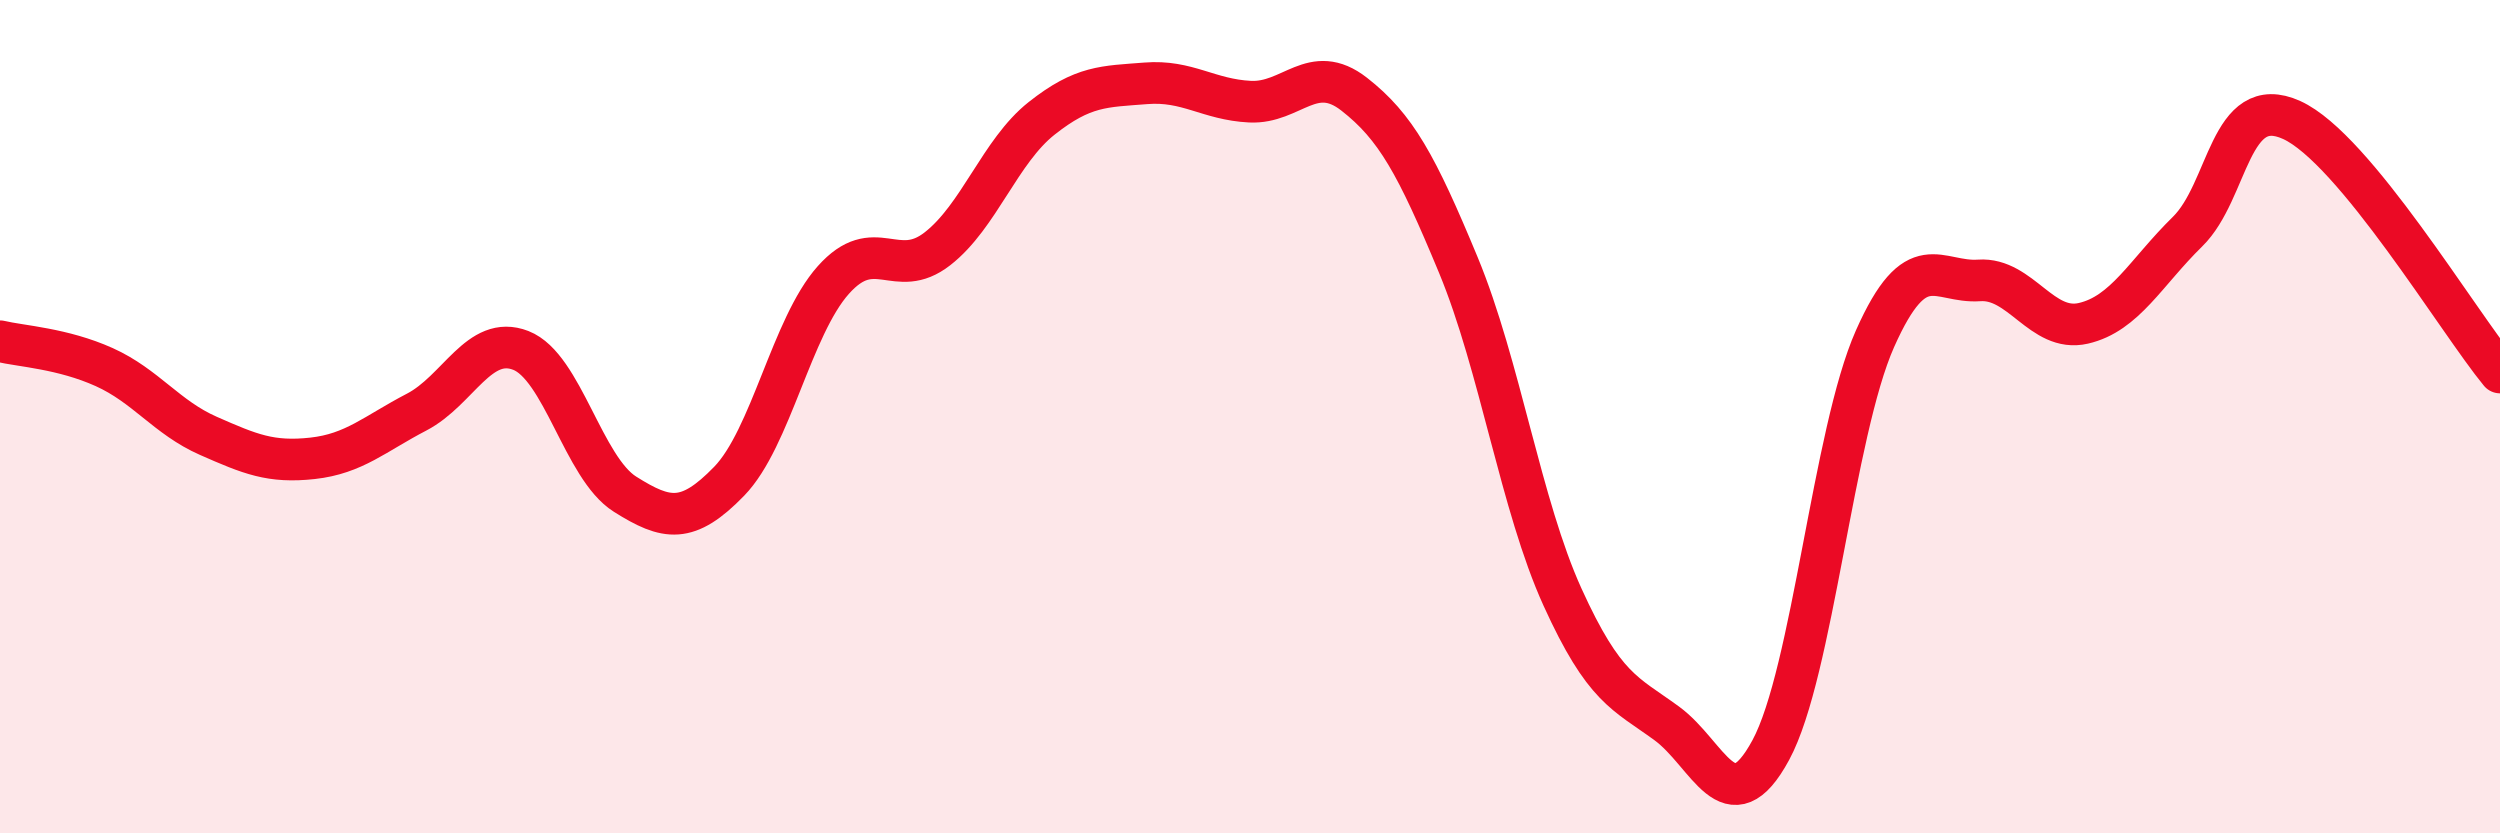
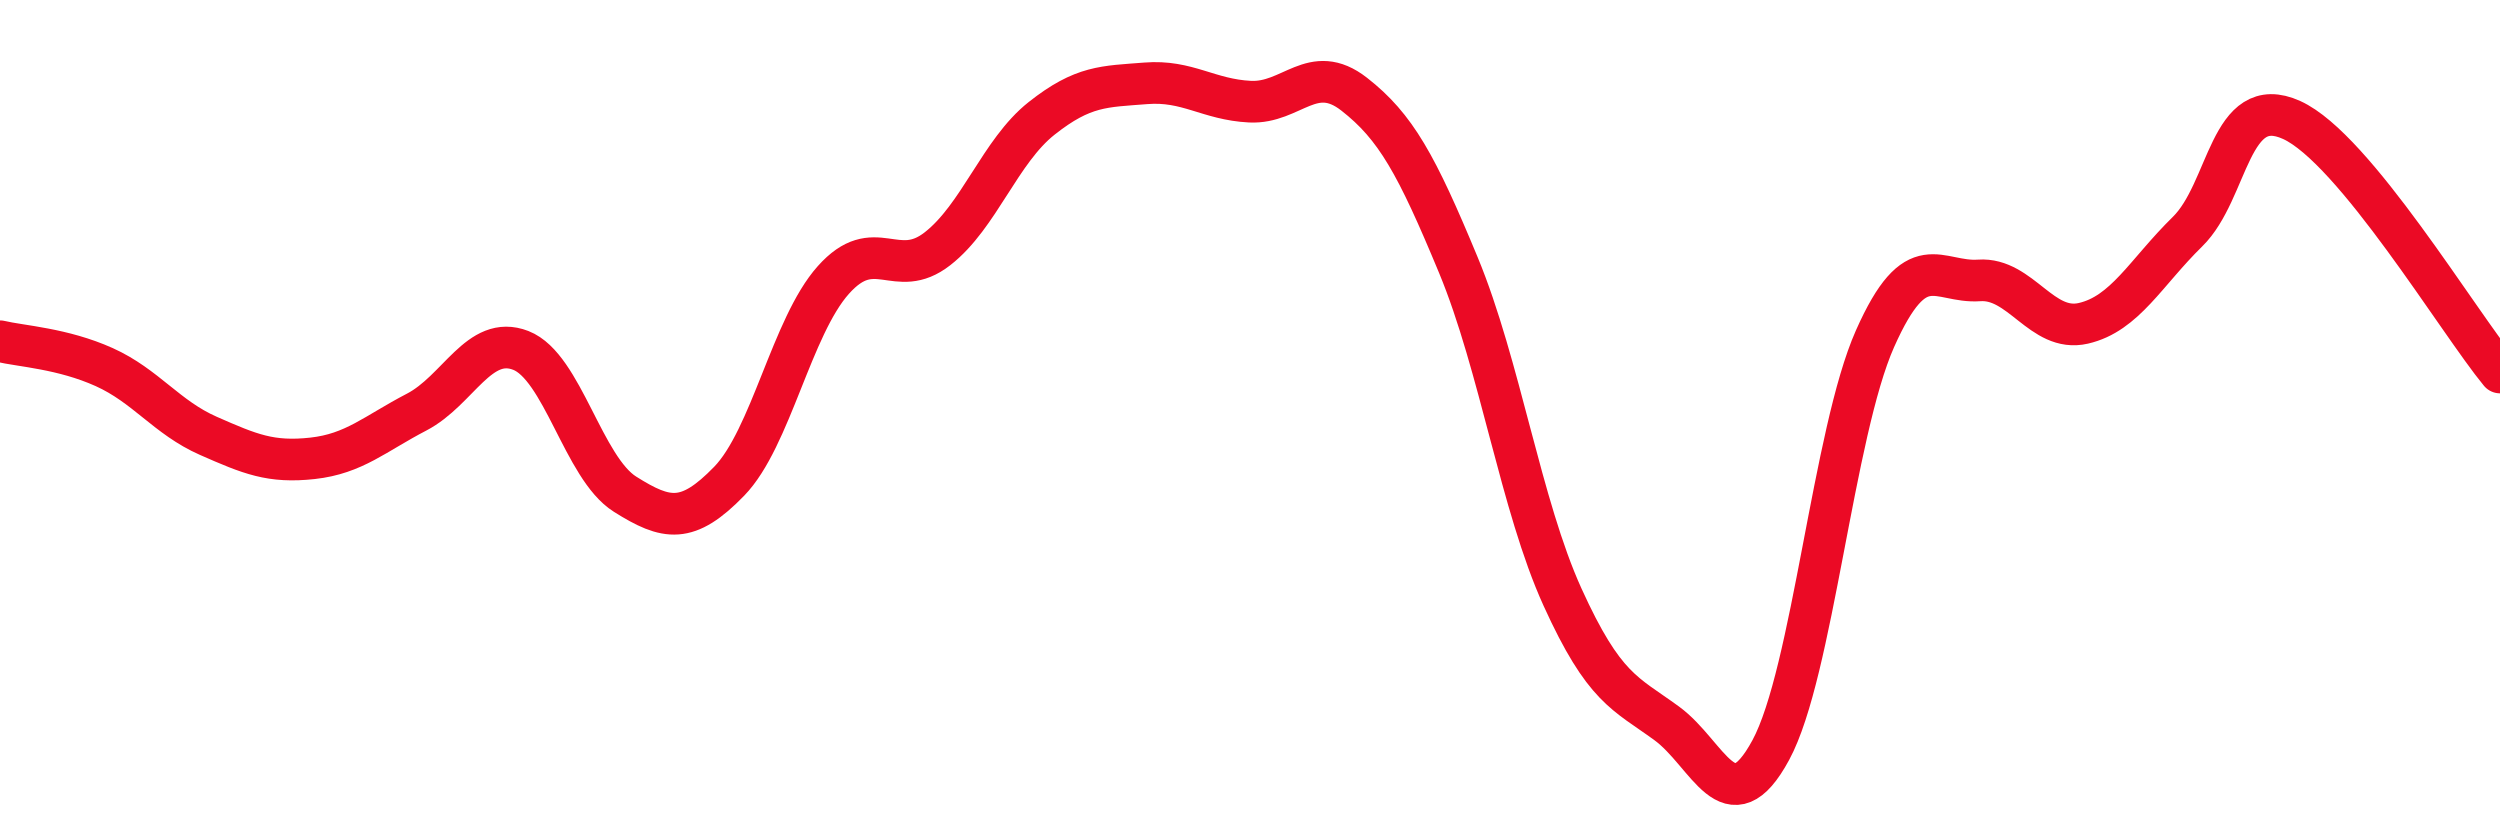
<svg xmlns="http://www.w3.org/2000/svg" width="60" height="20" viewBox="0 0 60 20">
-   <path d="M 0,8.19 C 0.5,8.31 1.5,8.36 2.5,8.81 C 3.5,9.26 4,10.02 5,10.46 C 6,10.9 6.5,11.11 7.5,11 C 8.5,10.89 9,10.41 10,9.89 C 11,9.37 11.5,8.02 12.5,8.41 C 13.5,8.8 14,11.23 15,11.86 C 16,12.49 16.5,12.58 17.5,11.55 C 18.5,10.52 19,7.84 20,6.72 C 21,5.6 21.5,6.75 22.5,5.97 C 23.5,5.19 24,3.63 25,2.84 C 26,2.05 26.5,2.08 27.5,2 C 28.5,1.92 29,2.39 30,2.44 C 31,2.49 31.5,1.48 32.5,2.26 C 33.5,3.04 34,3.95 35,6.36 C 36,8.77 36.5,12.13 37.5,14.33 C 38.5,16.53 39,16.63 40,17.36 C 41,18.09 41.5,19.85 42.5,18 C 43.5,16.15 44,10.38 45,8.13 C 46,5.88 46.5,6.8 47.5,6.73 C 48.5,6.66 49,7.99 50,7.76 C 51,7.53 51.5,6.54 52.5,5.56 C 53.5,4.58 53.5,2.2 55,2.88 C 56.5,3.56 59,7.73 60,8.94L60 20L0 20Z" fill="#EB0A25" opacity="0.1" stroke-linecap="round" stroke-linejoin="round" />
  <path d="M 0,8.19 C 0.5,8.31 1.5,8.36 2.5,8.81 C 3.5,9.26 4,10.02 5,10.46 C 6,10.9 6.5,11.11 7.5,11 C 8.5,10.89 9,10.41 10,9.89 C 11,9.37 11.5,8.02 12.5,8.41 C 13.5,8.8 14,11.23 15,11.86 C 16,12.49 16.5,12.58 17.5,11.55 C 18.5,10.52 19,7.84 20,6.72 C 21,5.6 21.5,6.75 22.5,5.97 C 23.5,5.19 24,3.63 25,2.84 C 26,2.05 26.5,2.08 27.5,2 C 28.5,1.92 29,2.39 30,2.44 C 31,2.49 31.5,1.48 32.5,2.26 C 33.5,3.04 34,3.95 35,6.36 C 36,8.77 36.5,12.13 37.5,14.33 C 38.5,16.53 39,16.63 40,17.36 C 41,18.09 41.5,19.85 42.5,18 C 43.5,16.15 44,10.38 45,8.13 C 46,5.88 46.5,6.8 47.5,6.73 C 48.5,6.66 49,7.99 50,7.76 C 51,7.53 51.5,6.54 52.5,5.56 C 53.5,4.58 53.5,2.2 55,2.88 C 56.5,3.56 59,7.73 60,8.94" stroke="#EB0A25" stroke-width="1" fill="none" stroke-linecap="round" stroke-linejoin="round" />
</svg>